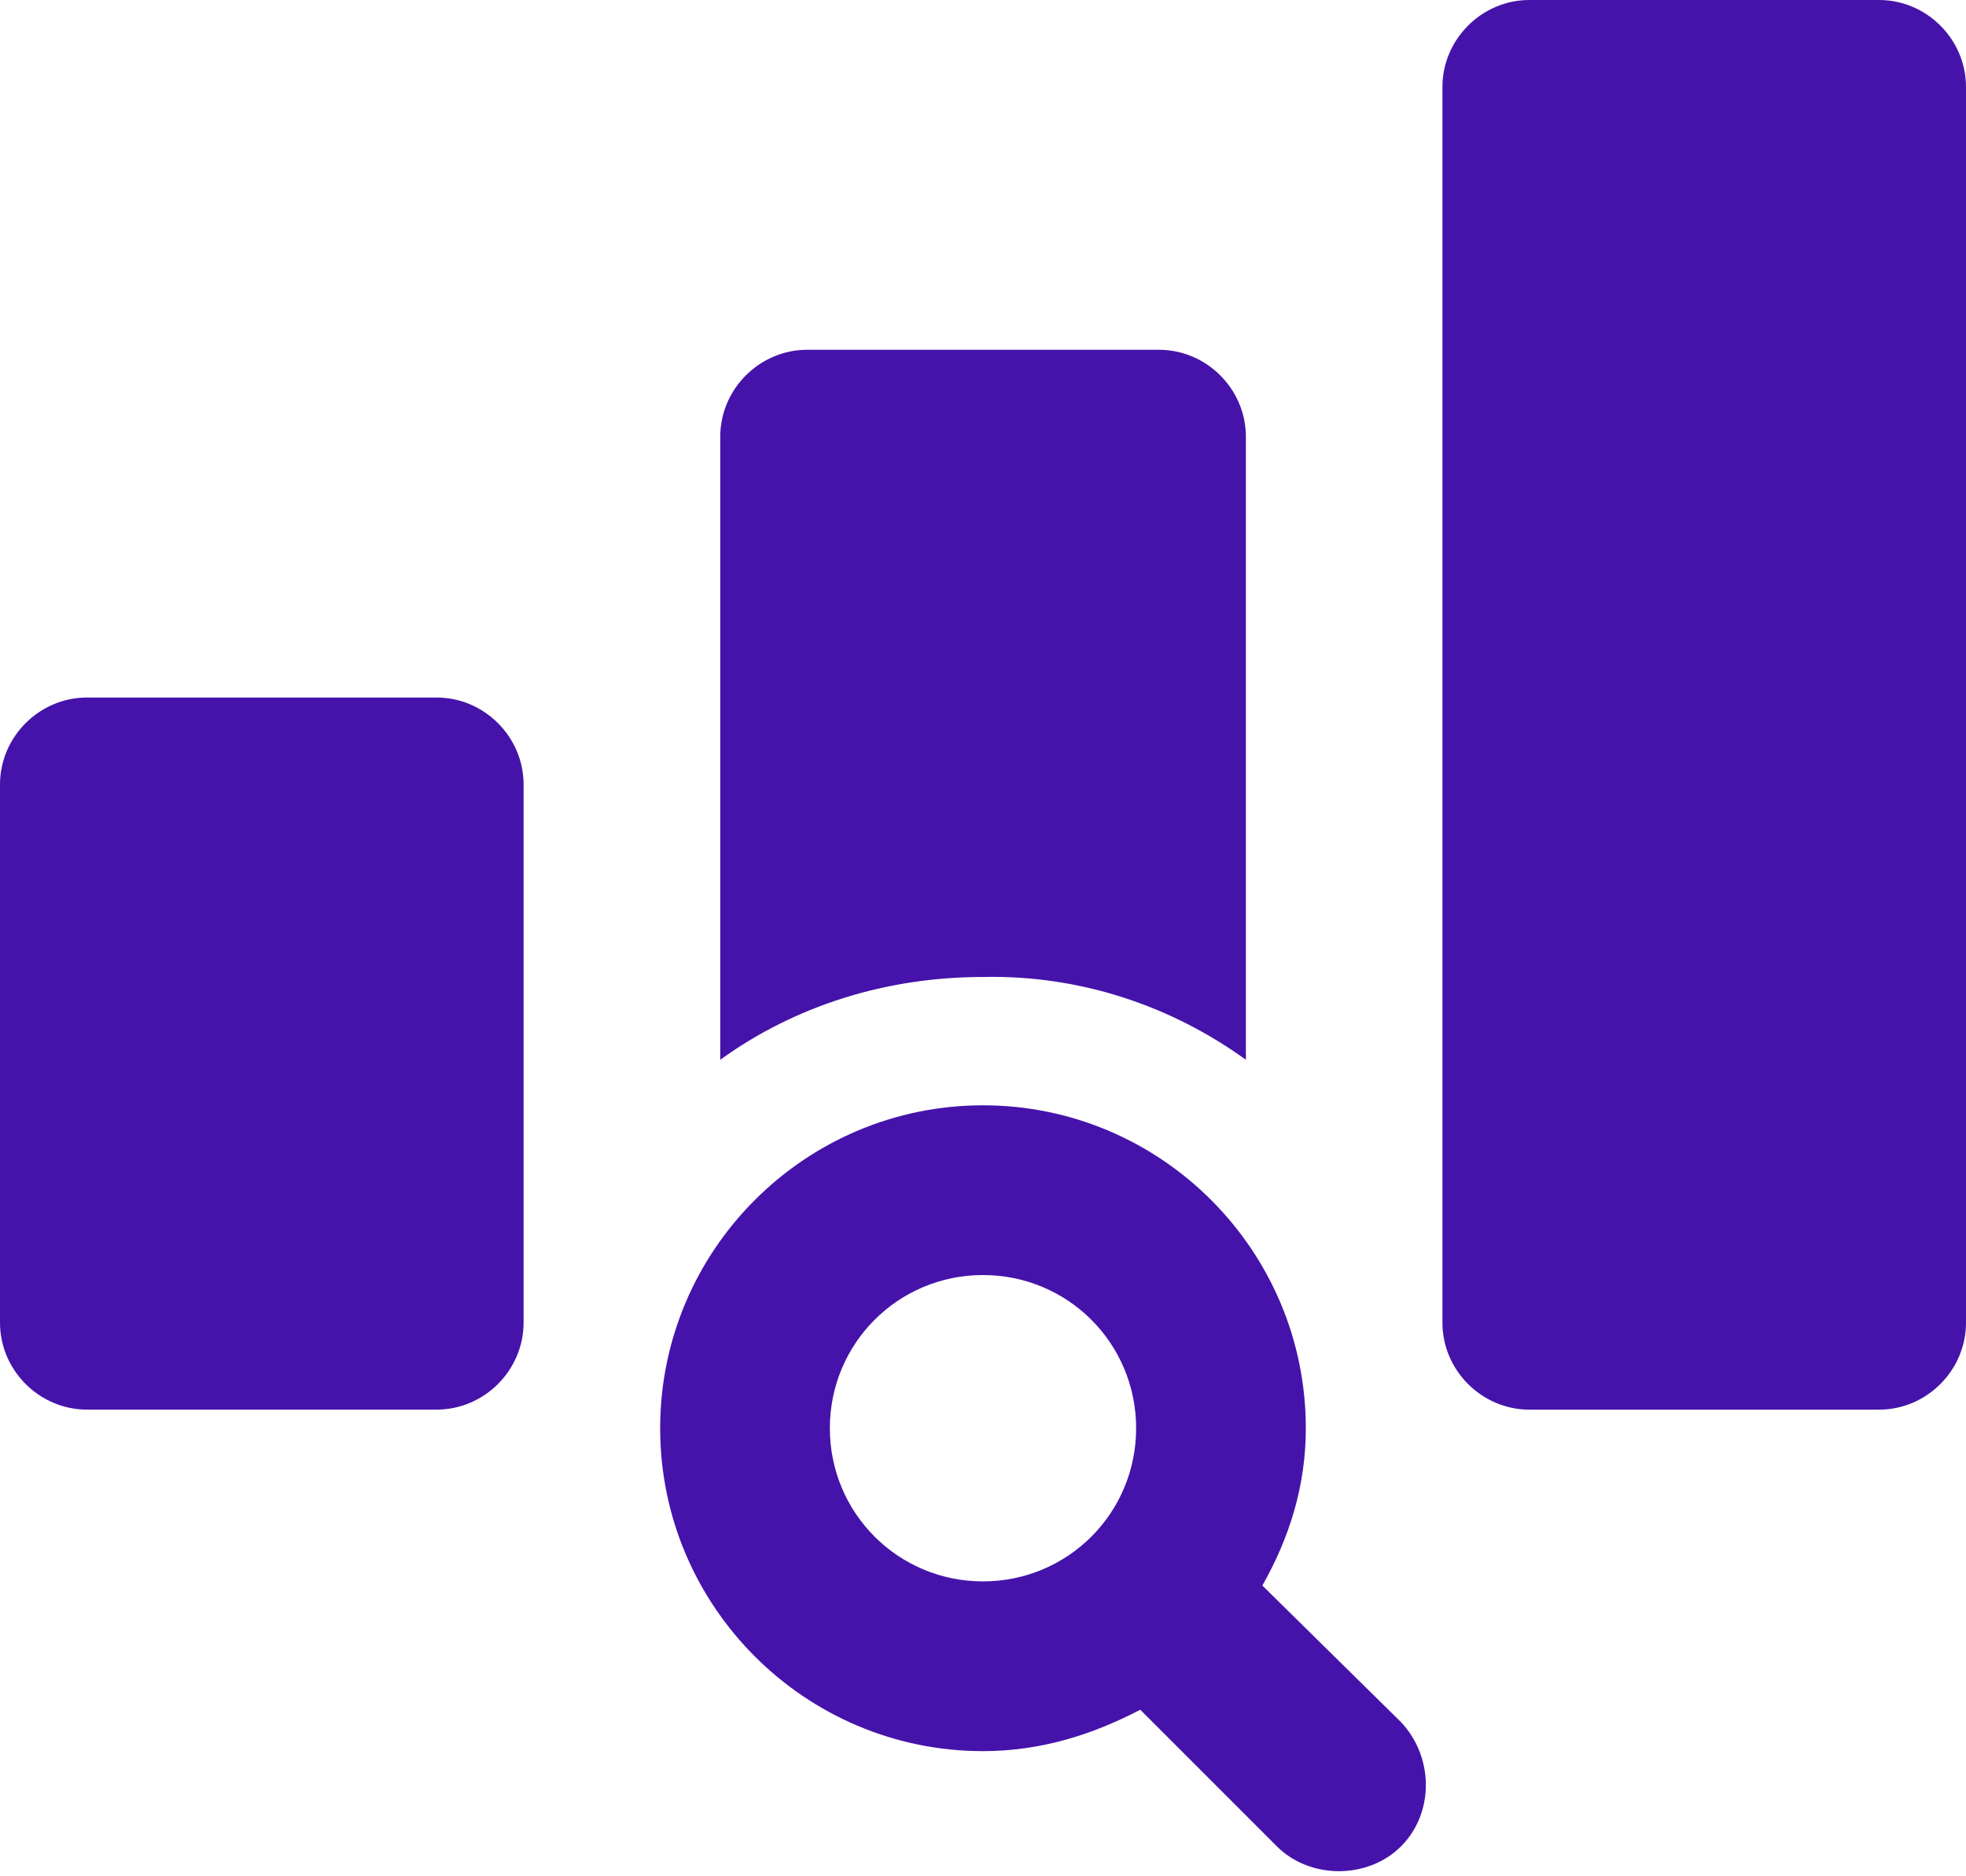
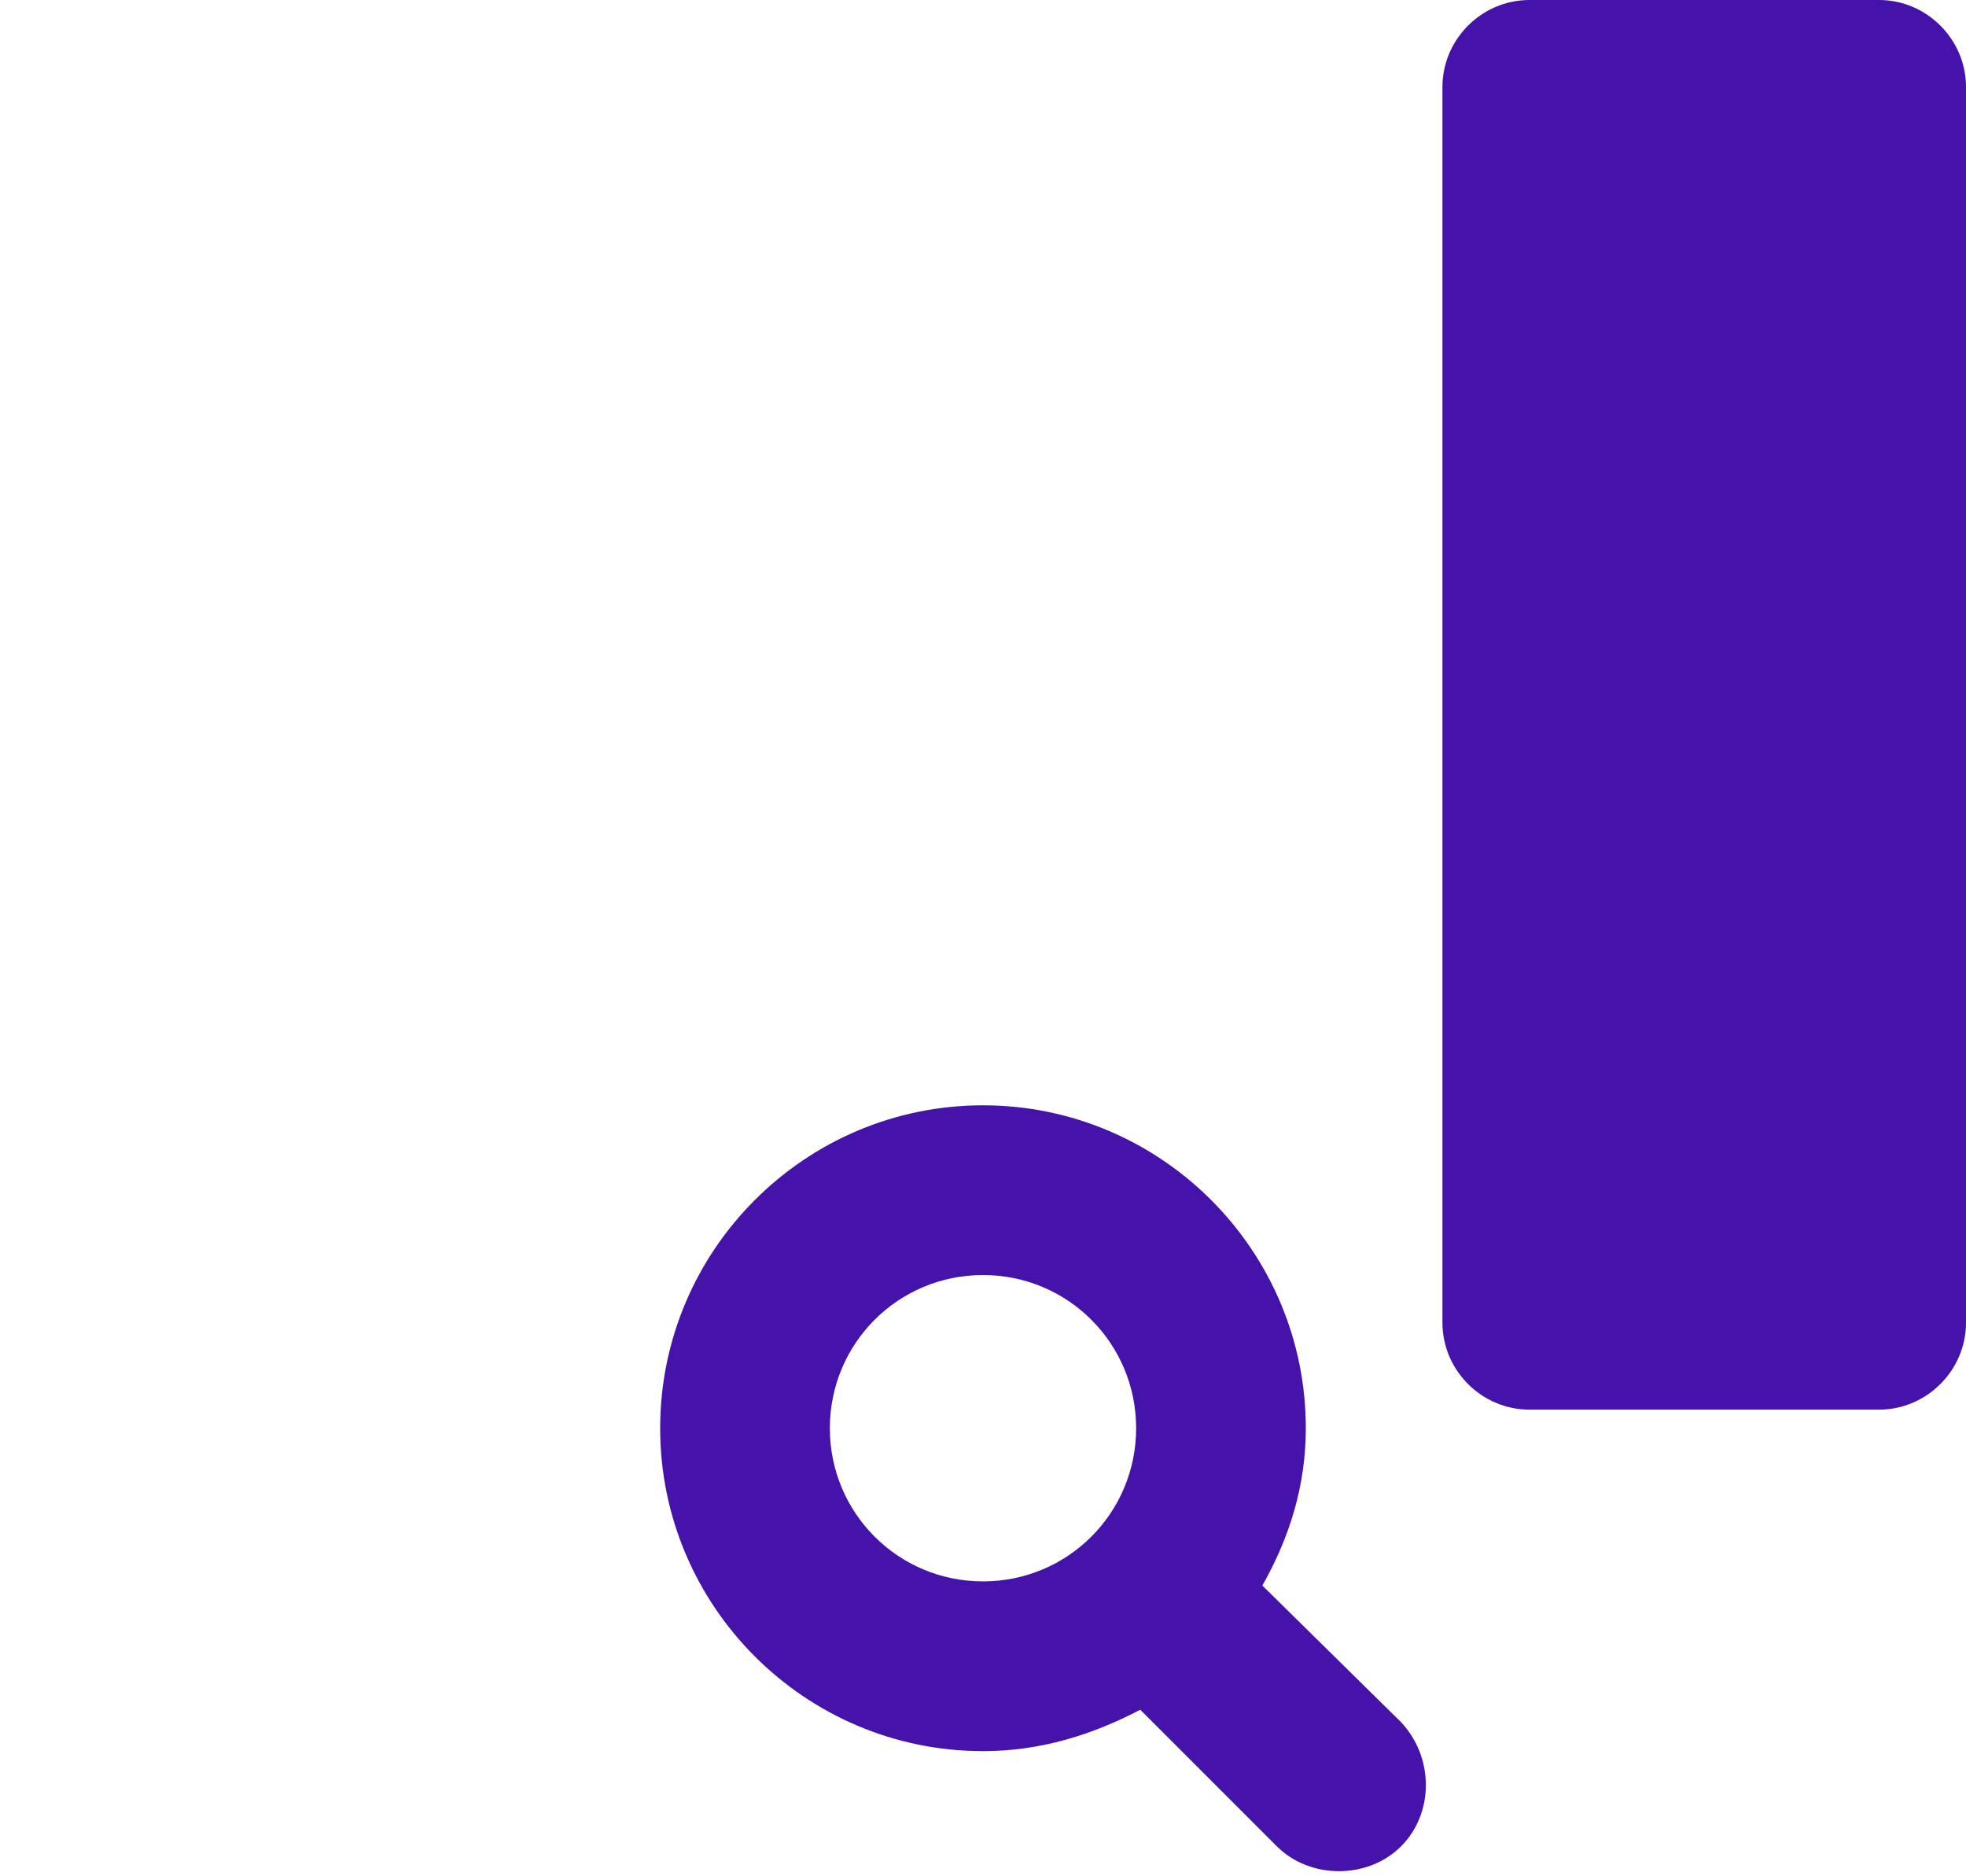
<svg xmlns="http://www.w3.org/2000/svg" width="109" height="104" viewBox="0 0 109 104" fill="none">
-   <path d="M69.075 58.742V24.207C69.075 21.568 66.895 19.388 64.256 19.388H44.751C42.112 19.388 39.932 21.568 39.932 24.207V58.742C44.062 55.759 49.111 54.153 54.503 54.153C59.896 54.038 64.944 55.759 69.075 58.742Z" fill="#4513AA" />
-   <path d="M24.209 38.664H4.819C2.18 38.664 0 40.844 0 43.483V73.315C0 75.954 2.18 78.134 4.819 78.134H24.209C26.849 78.134 29.029 75.954 29.029 73.315V43.483C29.029 40.844 26.849 38.664 24.209 38.664Z" fill="#4513AA" />
  <path d="M104.181 0H84.791C82.152 0 79.972 2.18 79.972 4.819V73.317C79.972 75.956 82.152 78.136 84.791 78.136H104.181C106.82 78.136 109 75.956 109 73.317V4.819C109 2.18 106.82 0 104.181 0Z" fill="#4513AA" />
  <path d="M69.989 87.886C71.481 85.247 72.398 82.378 72.398 79.166C72.398 69.298 64.367 61.267 54.5 61.267C44.632 61.267 36.601 69.298 36.601 79.166C36.601 89.033 44.632 97.065 54.5 97.065C57.712 97.065 60.581 96.147 63.22 94.77L70.792 102.342C71.71 103.26 72.972 103.719 74.234 103.719C75.496 103.719 76.759 103.26 77.677 102.342C79.512 100.507 79.512 97.409 77.677 95.458L69.989 87.886ZM46.009 79.166C46.009 74.461 49.795 70.675 54.5 70.675C59.204 70.675 62.99 74.461 62.99 79.166C62.99 83.87 59.204 87.656 54.5 87.656C49.795 87.656 46.009 83.87 46.009 79.166Z" fill="#4513AA" />
</svg>